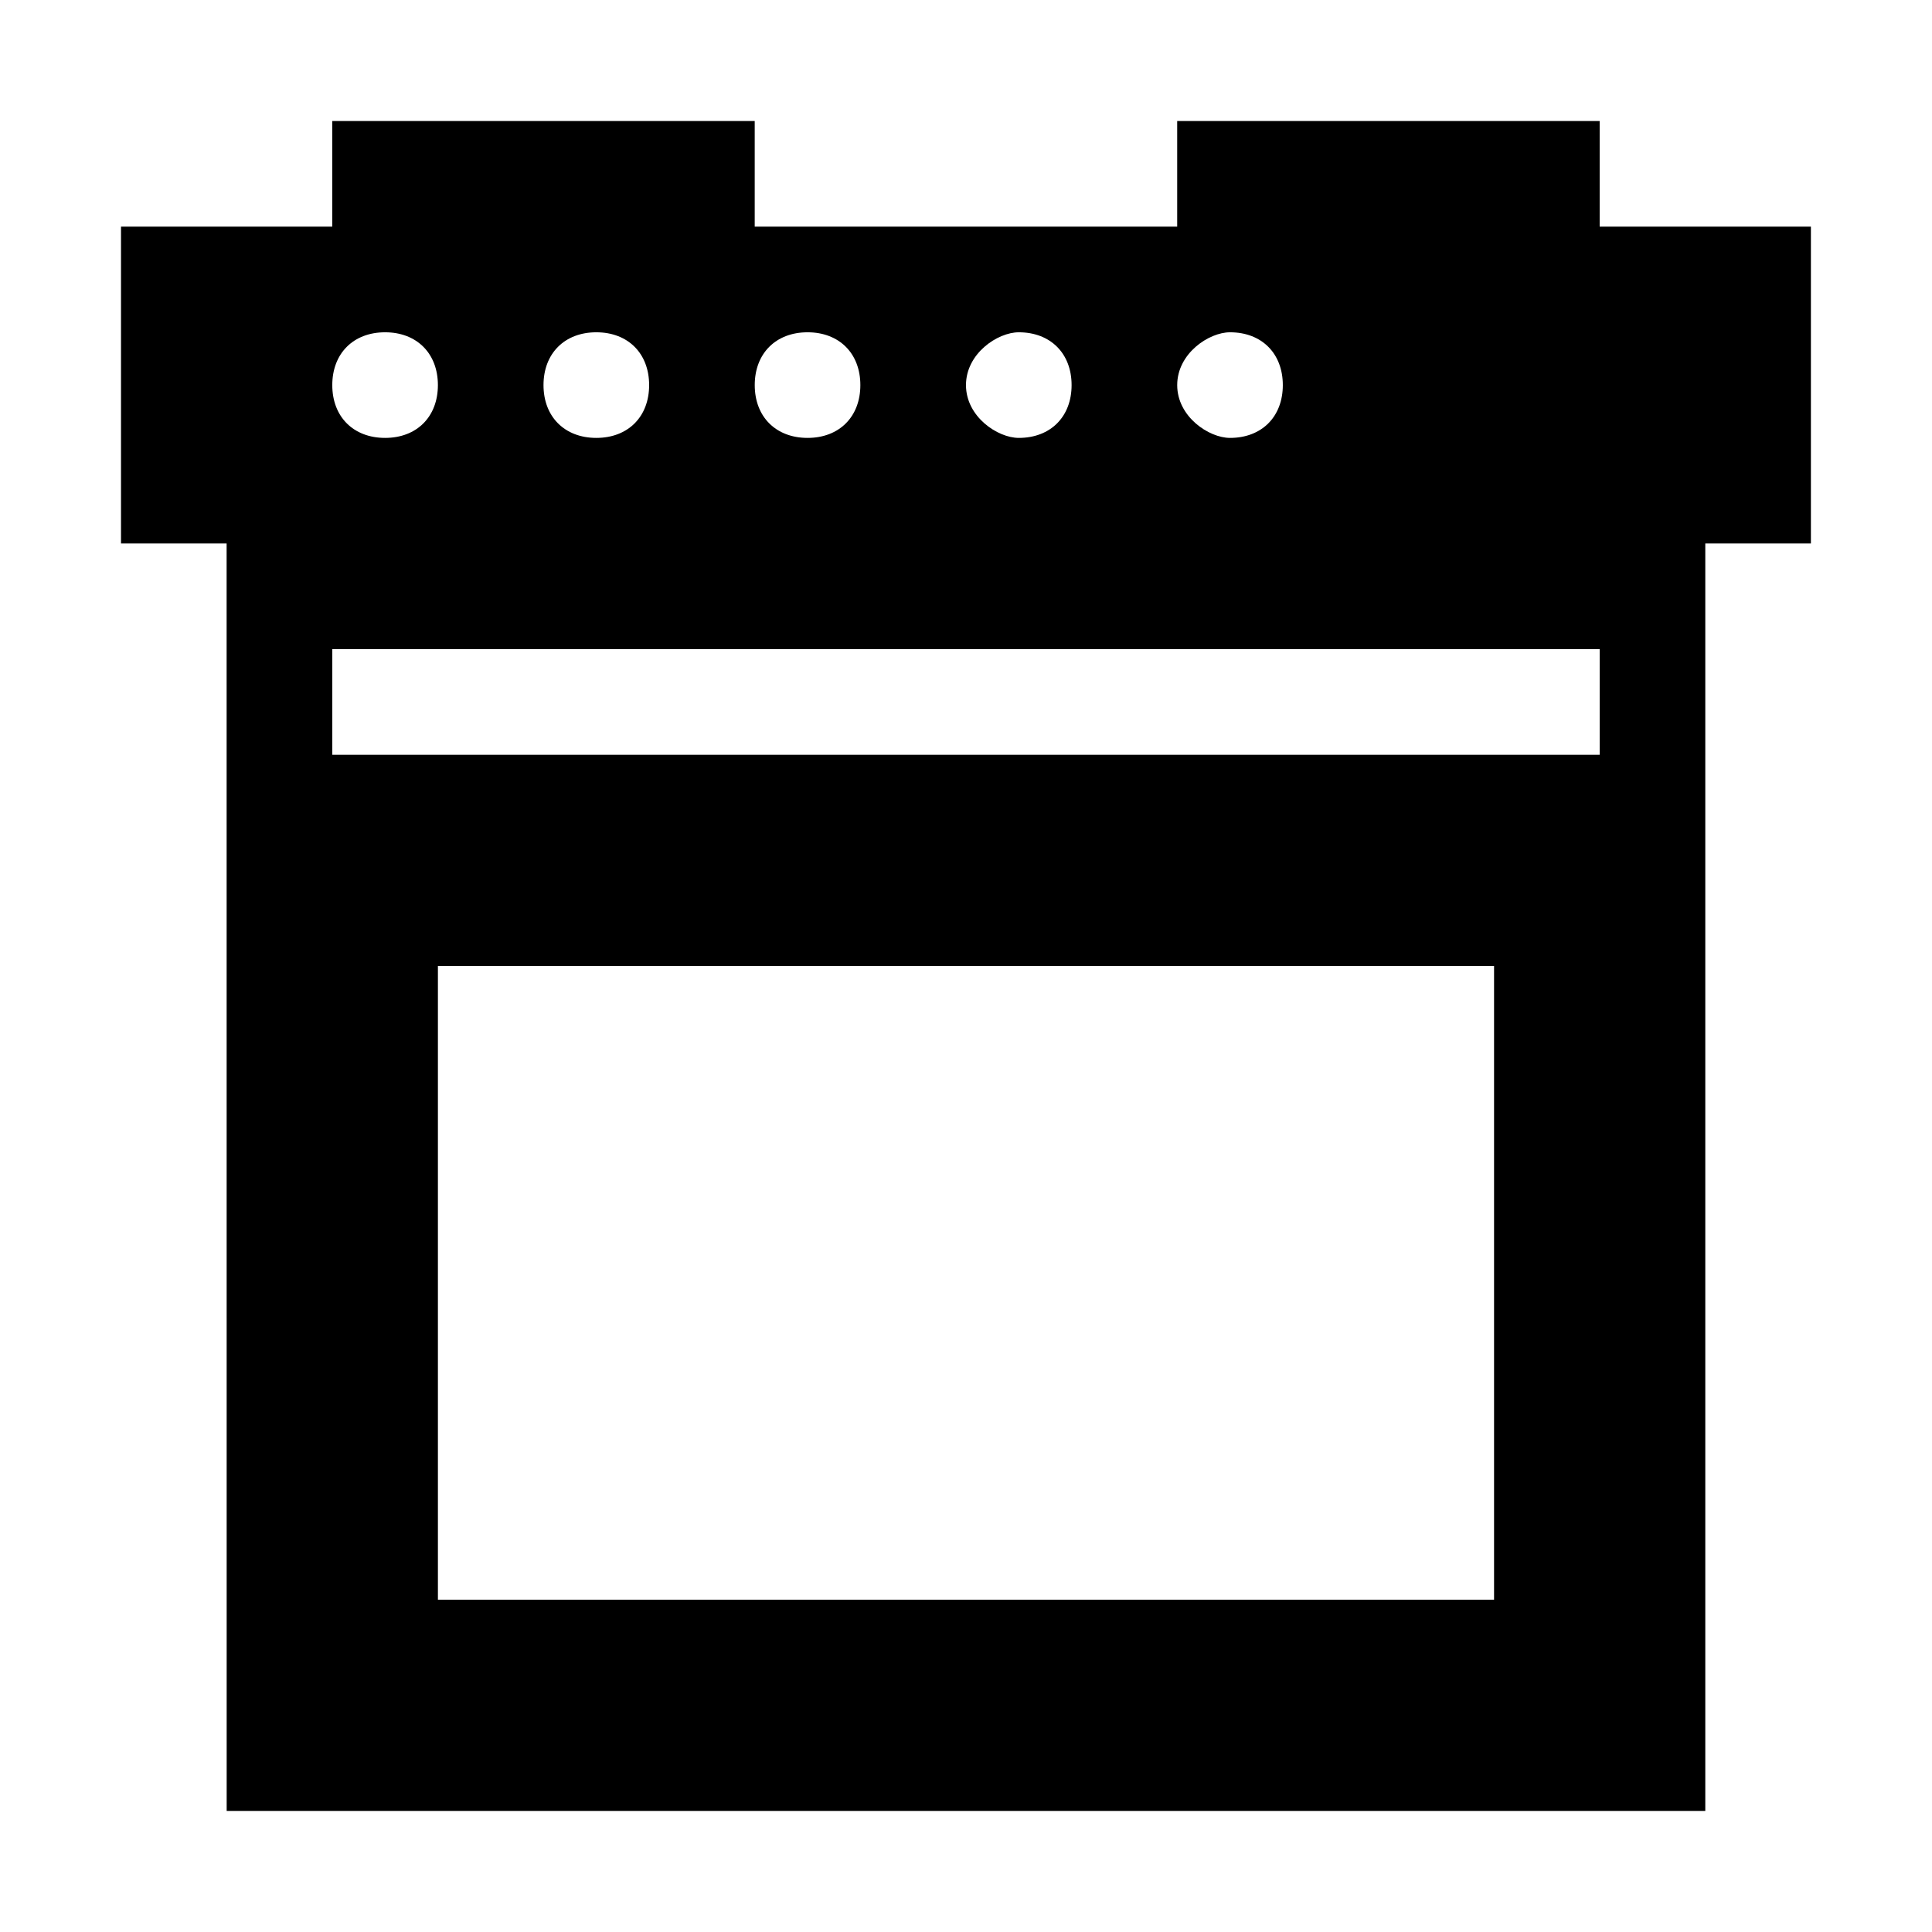
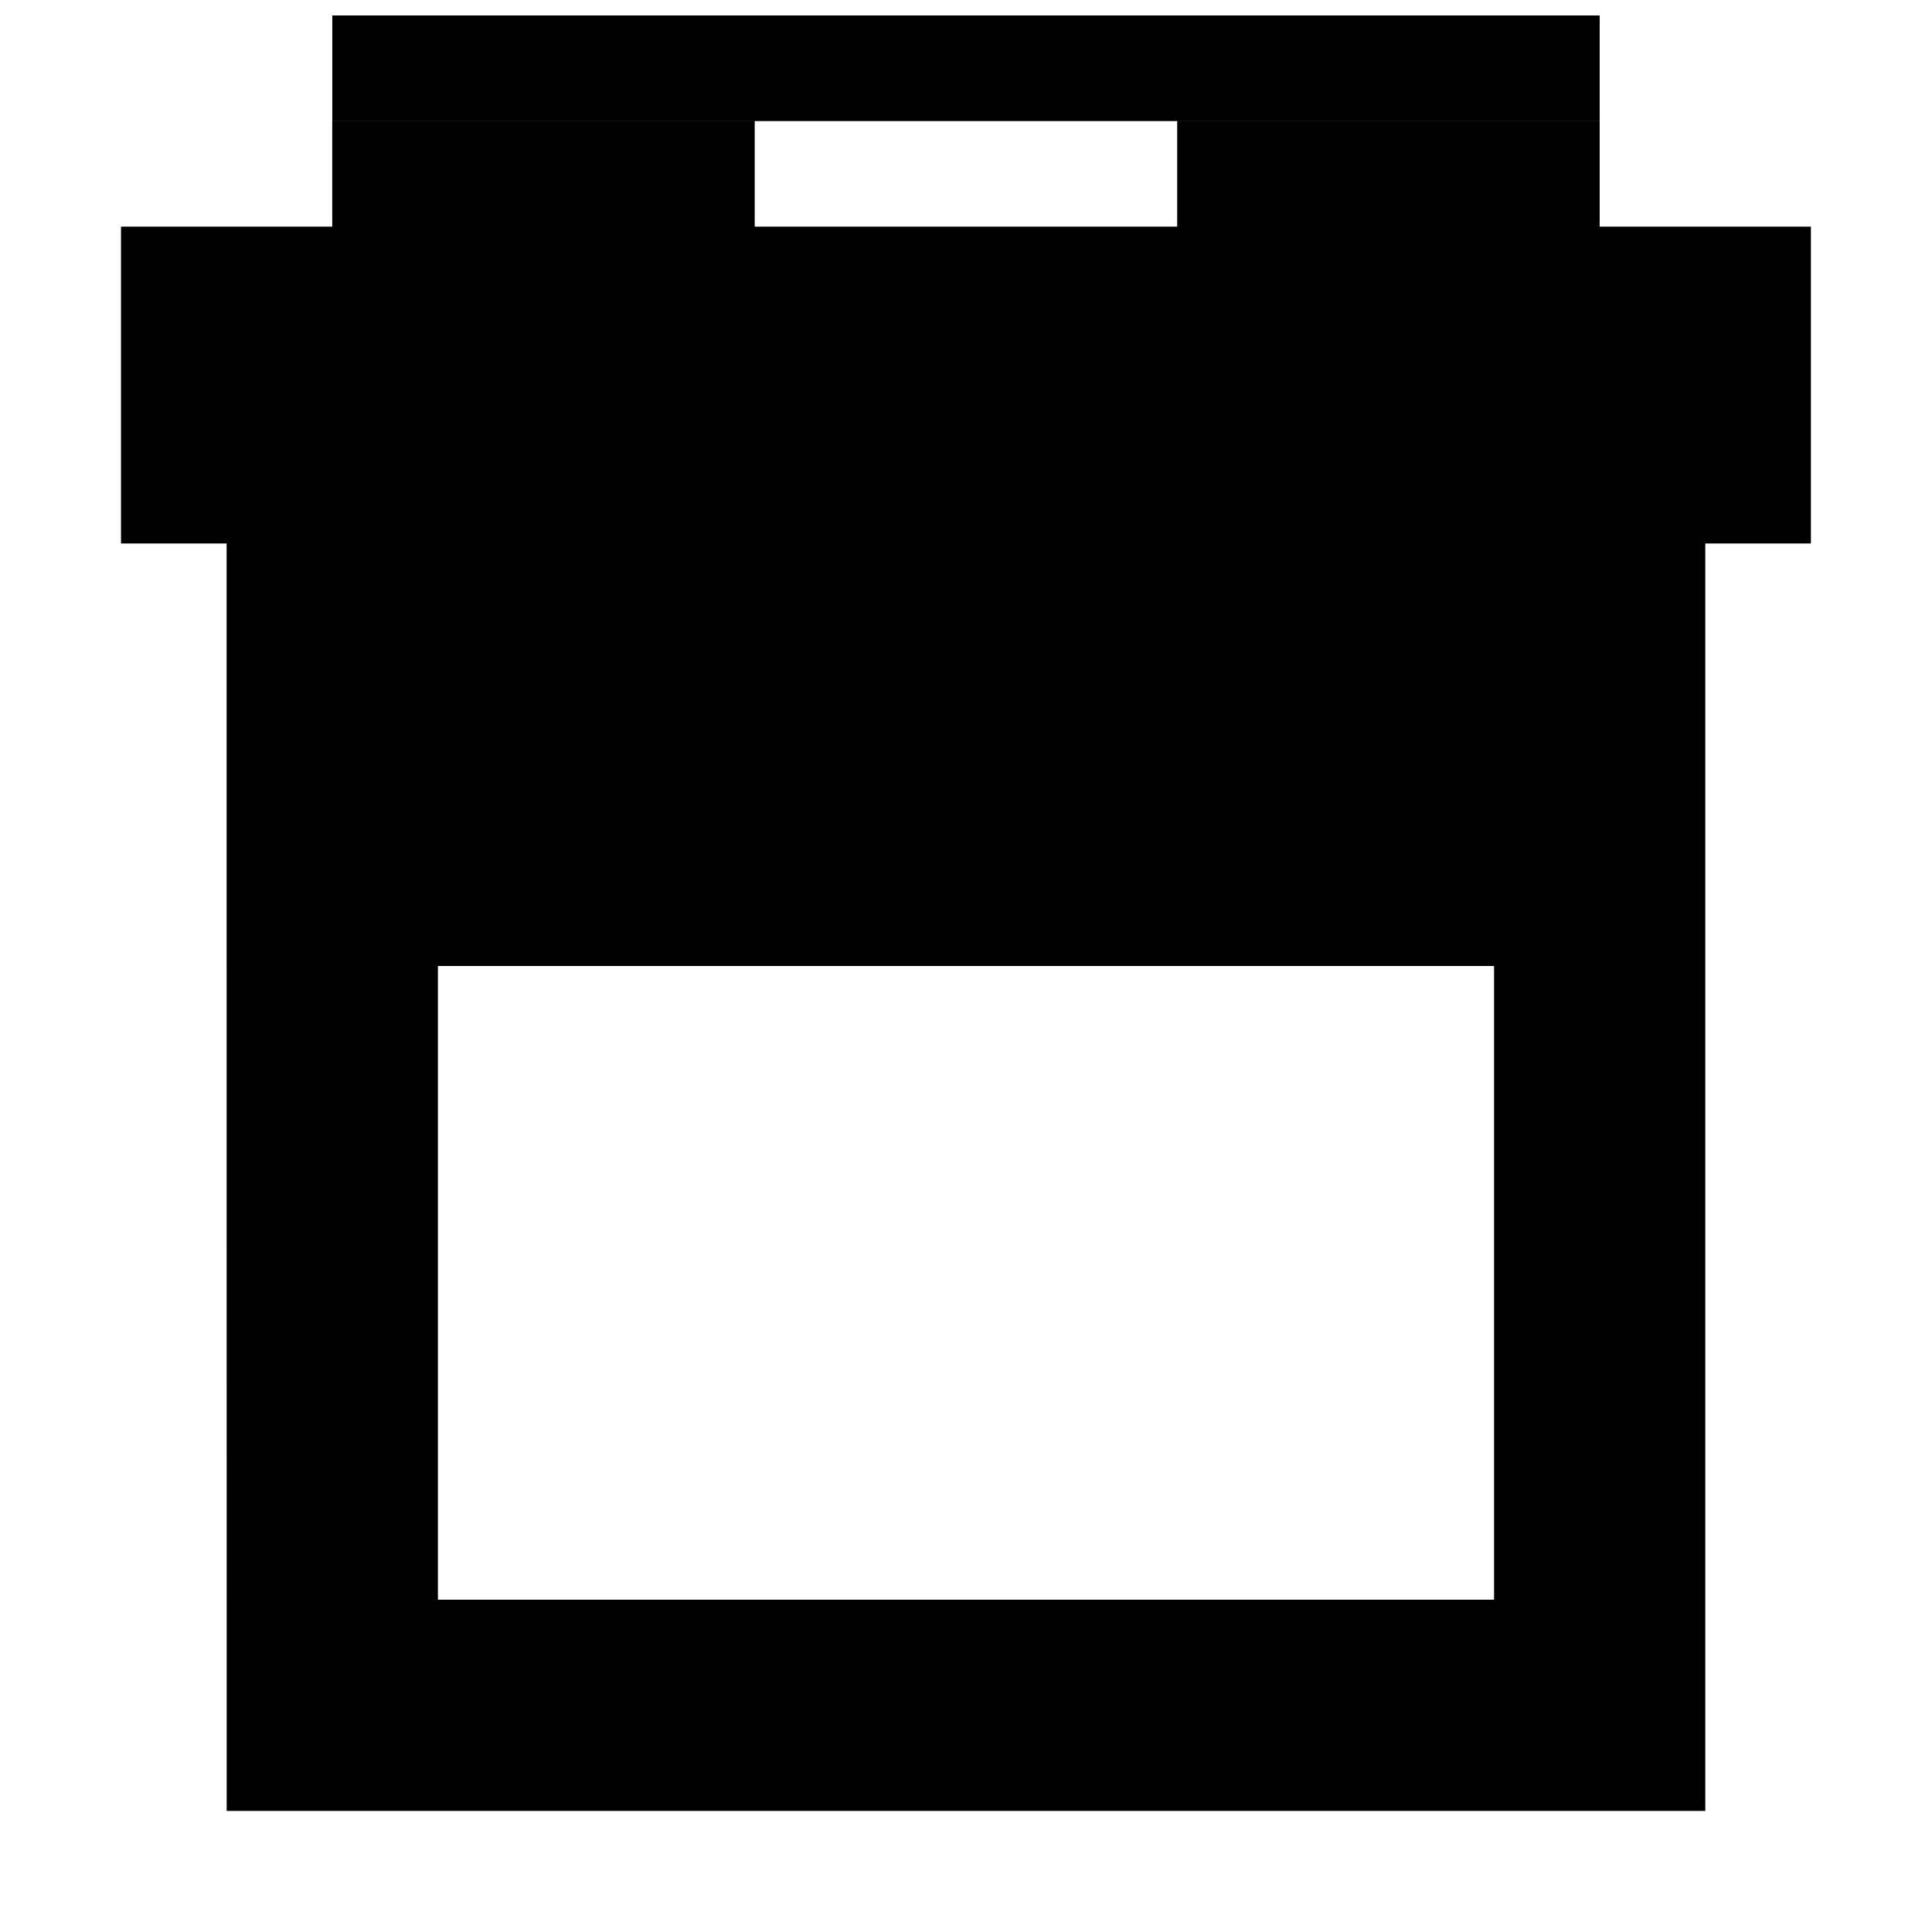
<svg xmlns="http://www.w3.org/2000/svg" fill="#000000" width="800px" height="800px" version="1.1" viewBox="144 144 512 512">
-   <path d="m204.07 623.91h391.85v-335.88h27.988v-83.965h-55.98v-27.992h-111.96v27.988l-111.96 0.004v-27.992h-111.96v27.988l-55.98 0.004v83.969h27.988zm335.87-55.98h-279.89v-167.93h279.89zm-69.973-335.87c8.395 0 13.992 5.598 13.992 13.996 0 8.395-5.598 13.992-13.992 13.992-5.598 0-13.996-5.598-13.996-13.992 0-8.398 8.398-13.996 13.996-13.996zm-55.98 0c8.398 0 13.996 5.598 13.996 13.996 0 8.395-5.598 13.992-13.996 13.992-5.598 0-13.992-5.598-13.992-13.992 0-8.398 8.395-13.996 13.992-13.996zm-55.977 0c8.395 0 13.992 5.598 13.992 13.996 0 8.395-5.598 13.992-13.992 13.992-8.398 0-13.996-5.598-13.996-13.992 0-8.398 5.598-13.996 13.996-13.996zm209.92 83.969v27.988h-335.87v-27.988zm-265.9-83.969c8.398 0 13.996 5.598 13.996 13.996 0 8.395-5.598 13.992-13.996 13.992-8.395 0-13.996-5.598-13.996-13.992 0-8.398 5.602-13.996 13.996-13.996zm-55.977 0c8.395 0 13.992 5.598 13.992 13.996 0 8.395-5.598 13.992-13.992 13.992-8.398 0-13.996-5.598-13.996-13.992 0-8.398 5.598-13.996 13.996-13.996z" />
+   <path d="m204.07 623.91h391.85v-335.88h27.988v-83.965h-55.98v-27.992h-111.96v27.988l-111.96 0.004v-27.992h-111.96v27.988l-55.98 0.004v83.969h27.988zm335.87-55.98h-279.89v-167.93h279.89m-69.973-335.87c8.395 0 13.992 5.598 13.992 13.996 0 8.395-5.598 13.992-13.992 13.992-5.598 0-13.996-5.598-13.996-13.992 0-8.398 8.398-13.996 13.996-13.996zm-55.98 0c8.398 0 13.996 5.598 13.996 13.996 0 8.395-5.598 13.992-13.996 13.992-5.598 0-13.992-5.598-13.992-13.992 0-8.398 8.395-13.996 13.992-13.996zm-55.977 0c8.395 0 13.992 5.598 13.992 13.996 0 8.395-5.598 13.992-13.992 13.992-8.398 0-13.996-5.598-13.996-13.992 0-8.398 5.598-13.996 13.996-13.996zm209.92 83.969v27.988h-335.87v-27.988zm-265.9-83.969c8.398 0 13.996 5.598 13.996 13.996 0 8.395-5.598 13.992-13.996 13.992-8.395 0-13.996-5.598-13.996-13.992 0-8.398 5.602-13.996 13.996-13.996zm-55.977 0c8.395 0 13.992 5.598 13.992 13.996 0 8.395-5.598 13.992-13.992 13.992-8.398 0-13.996-5.598-13.996-13.992 0-8.398 5.598-13.996 13.996-13.996z" />
</svg>